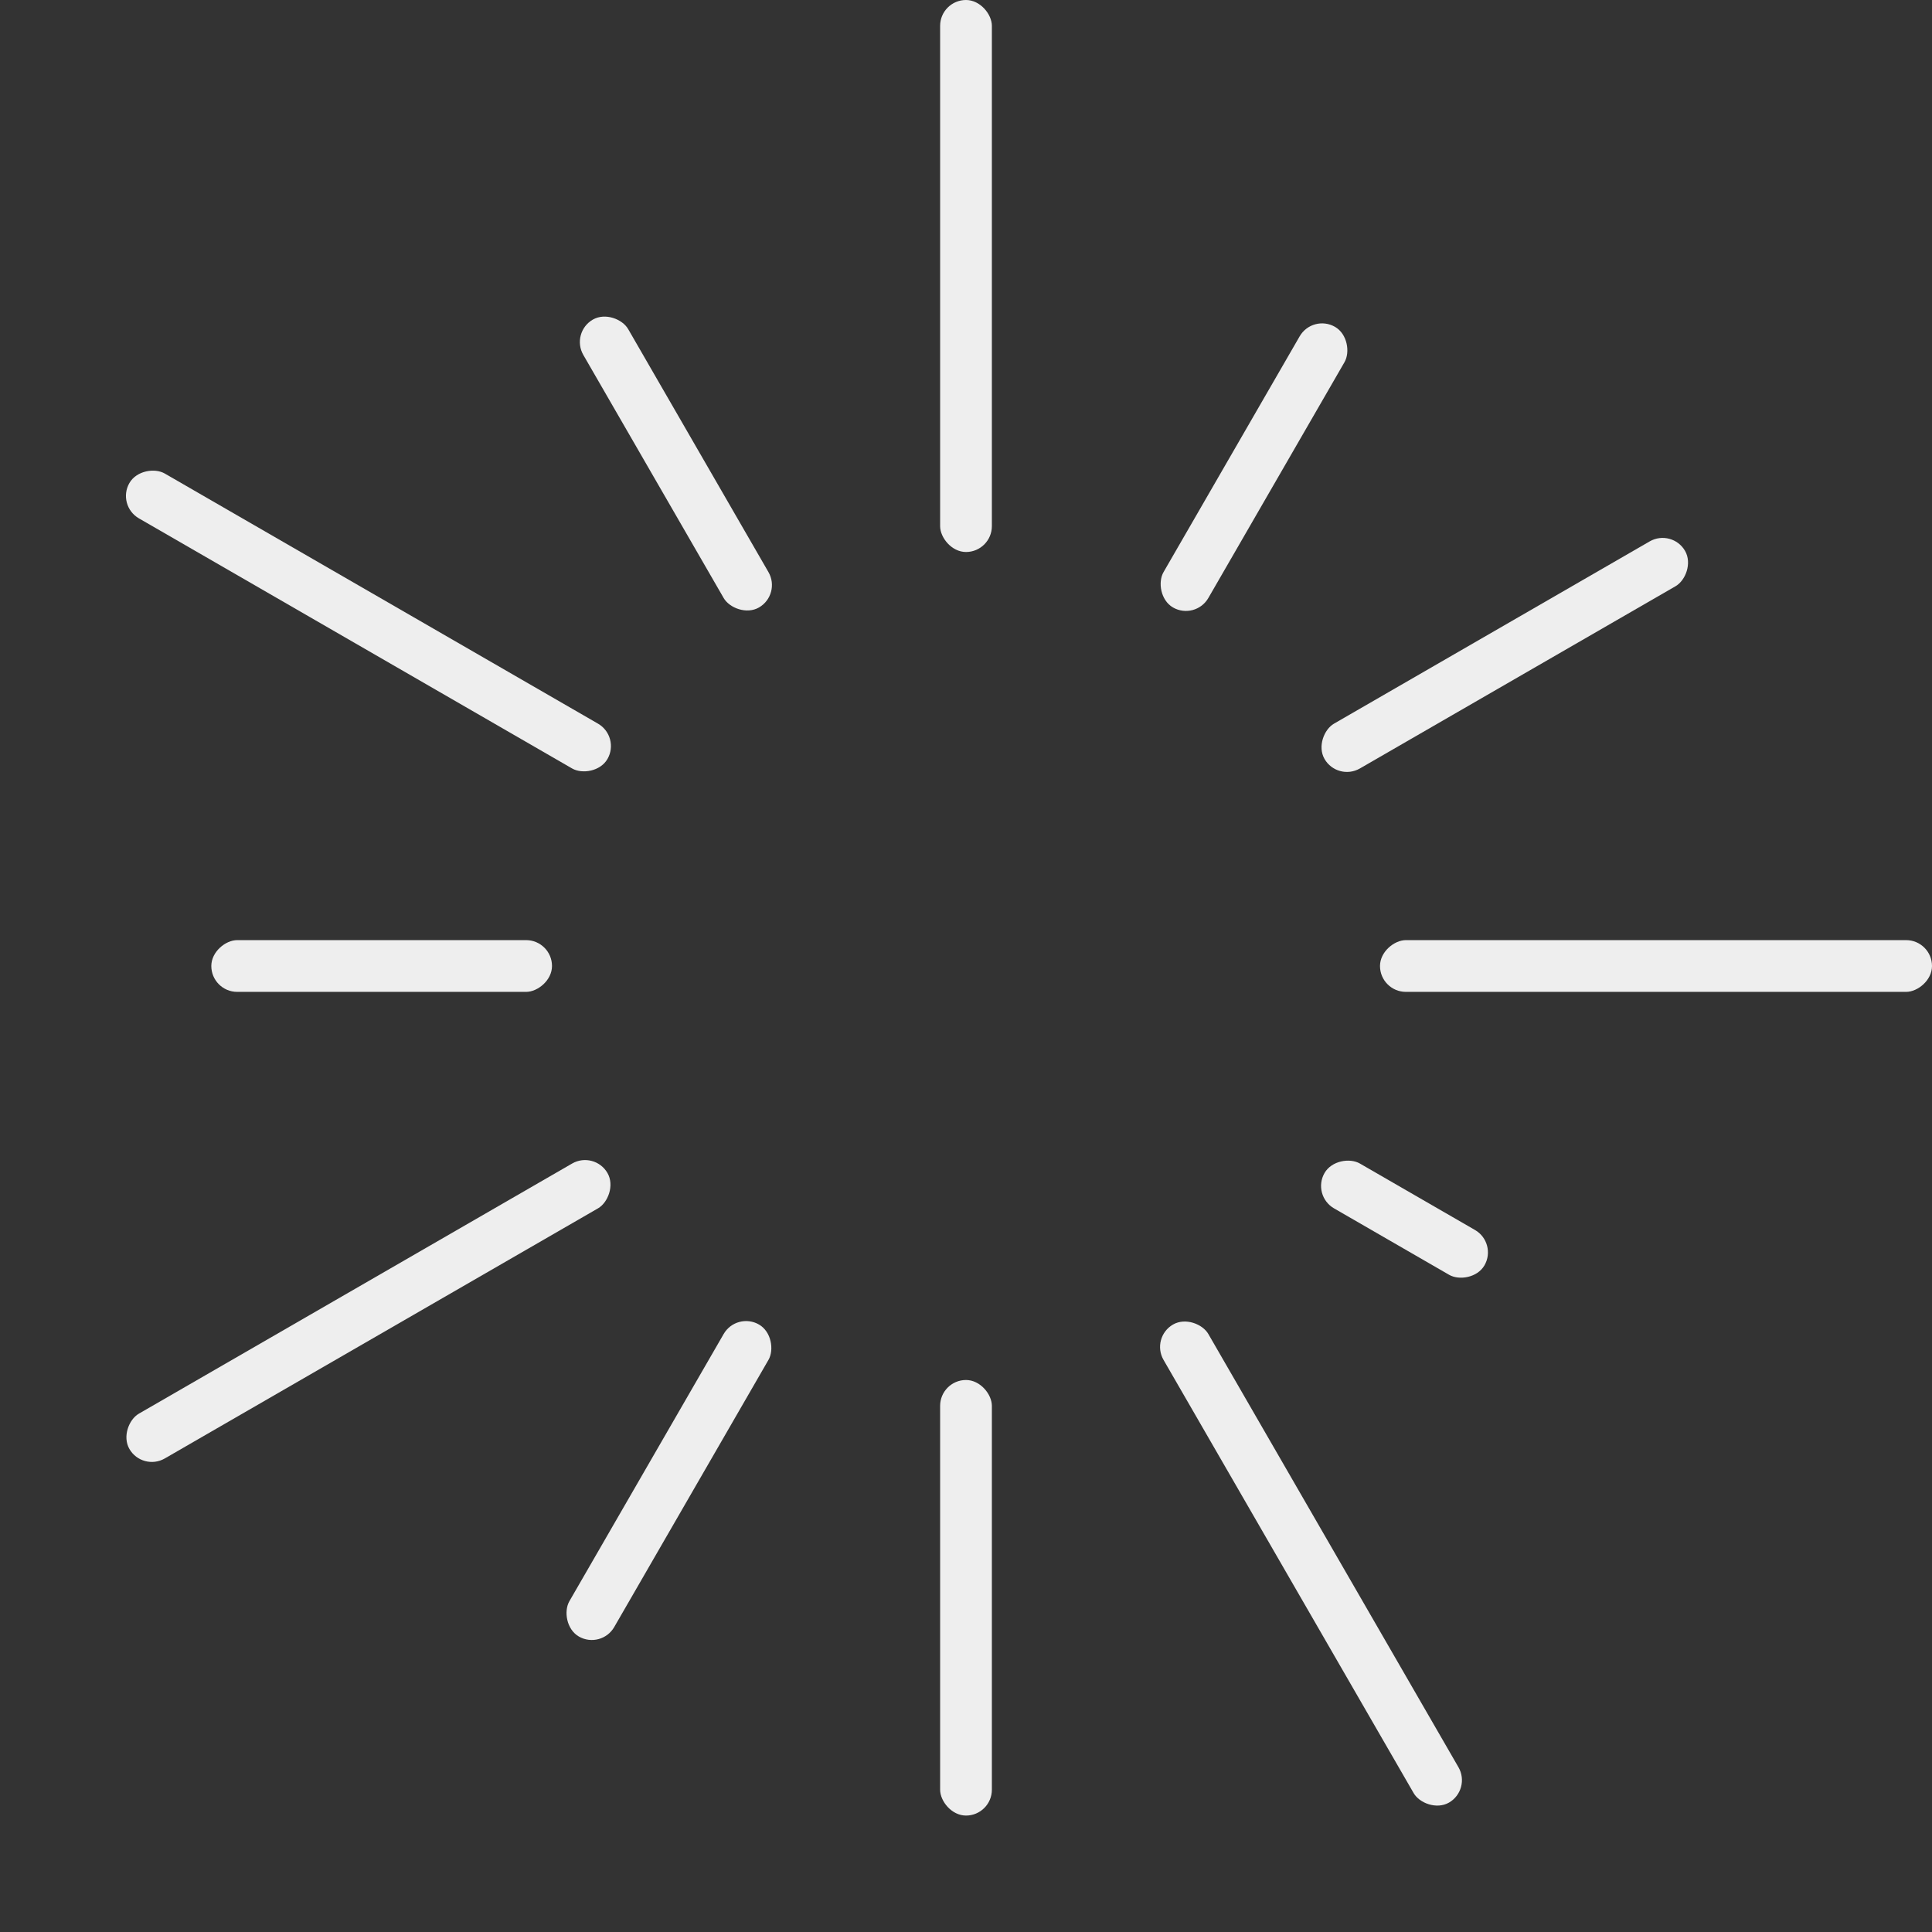
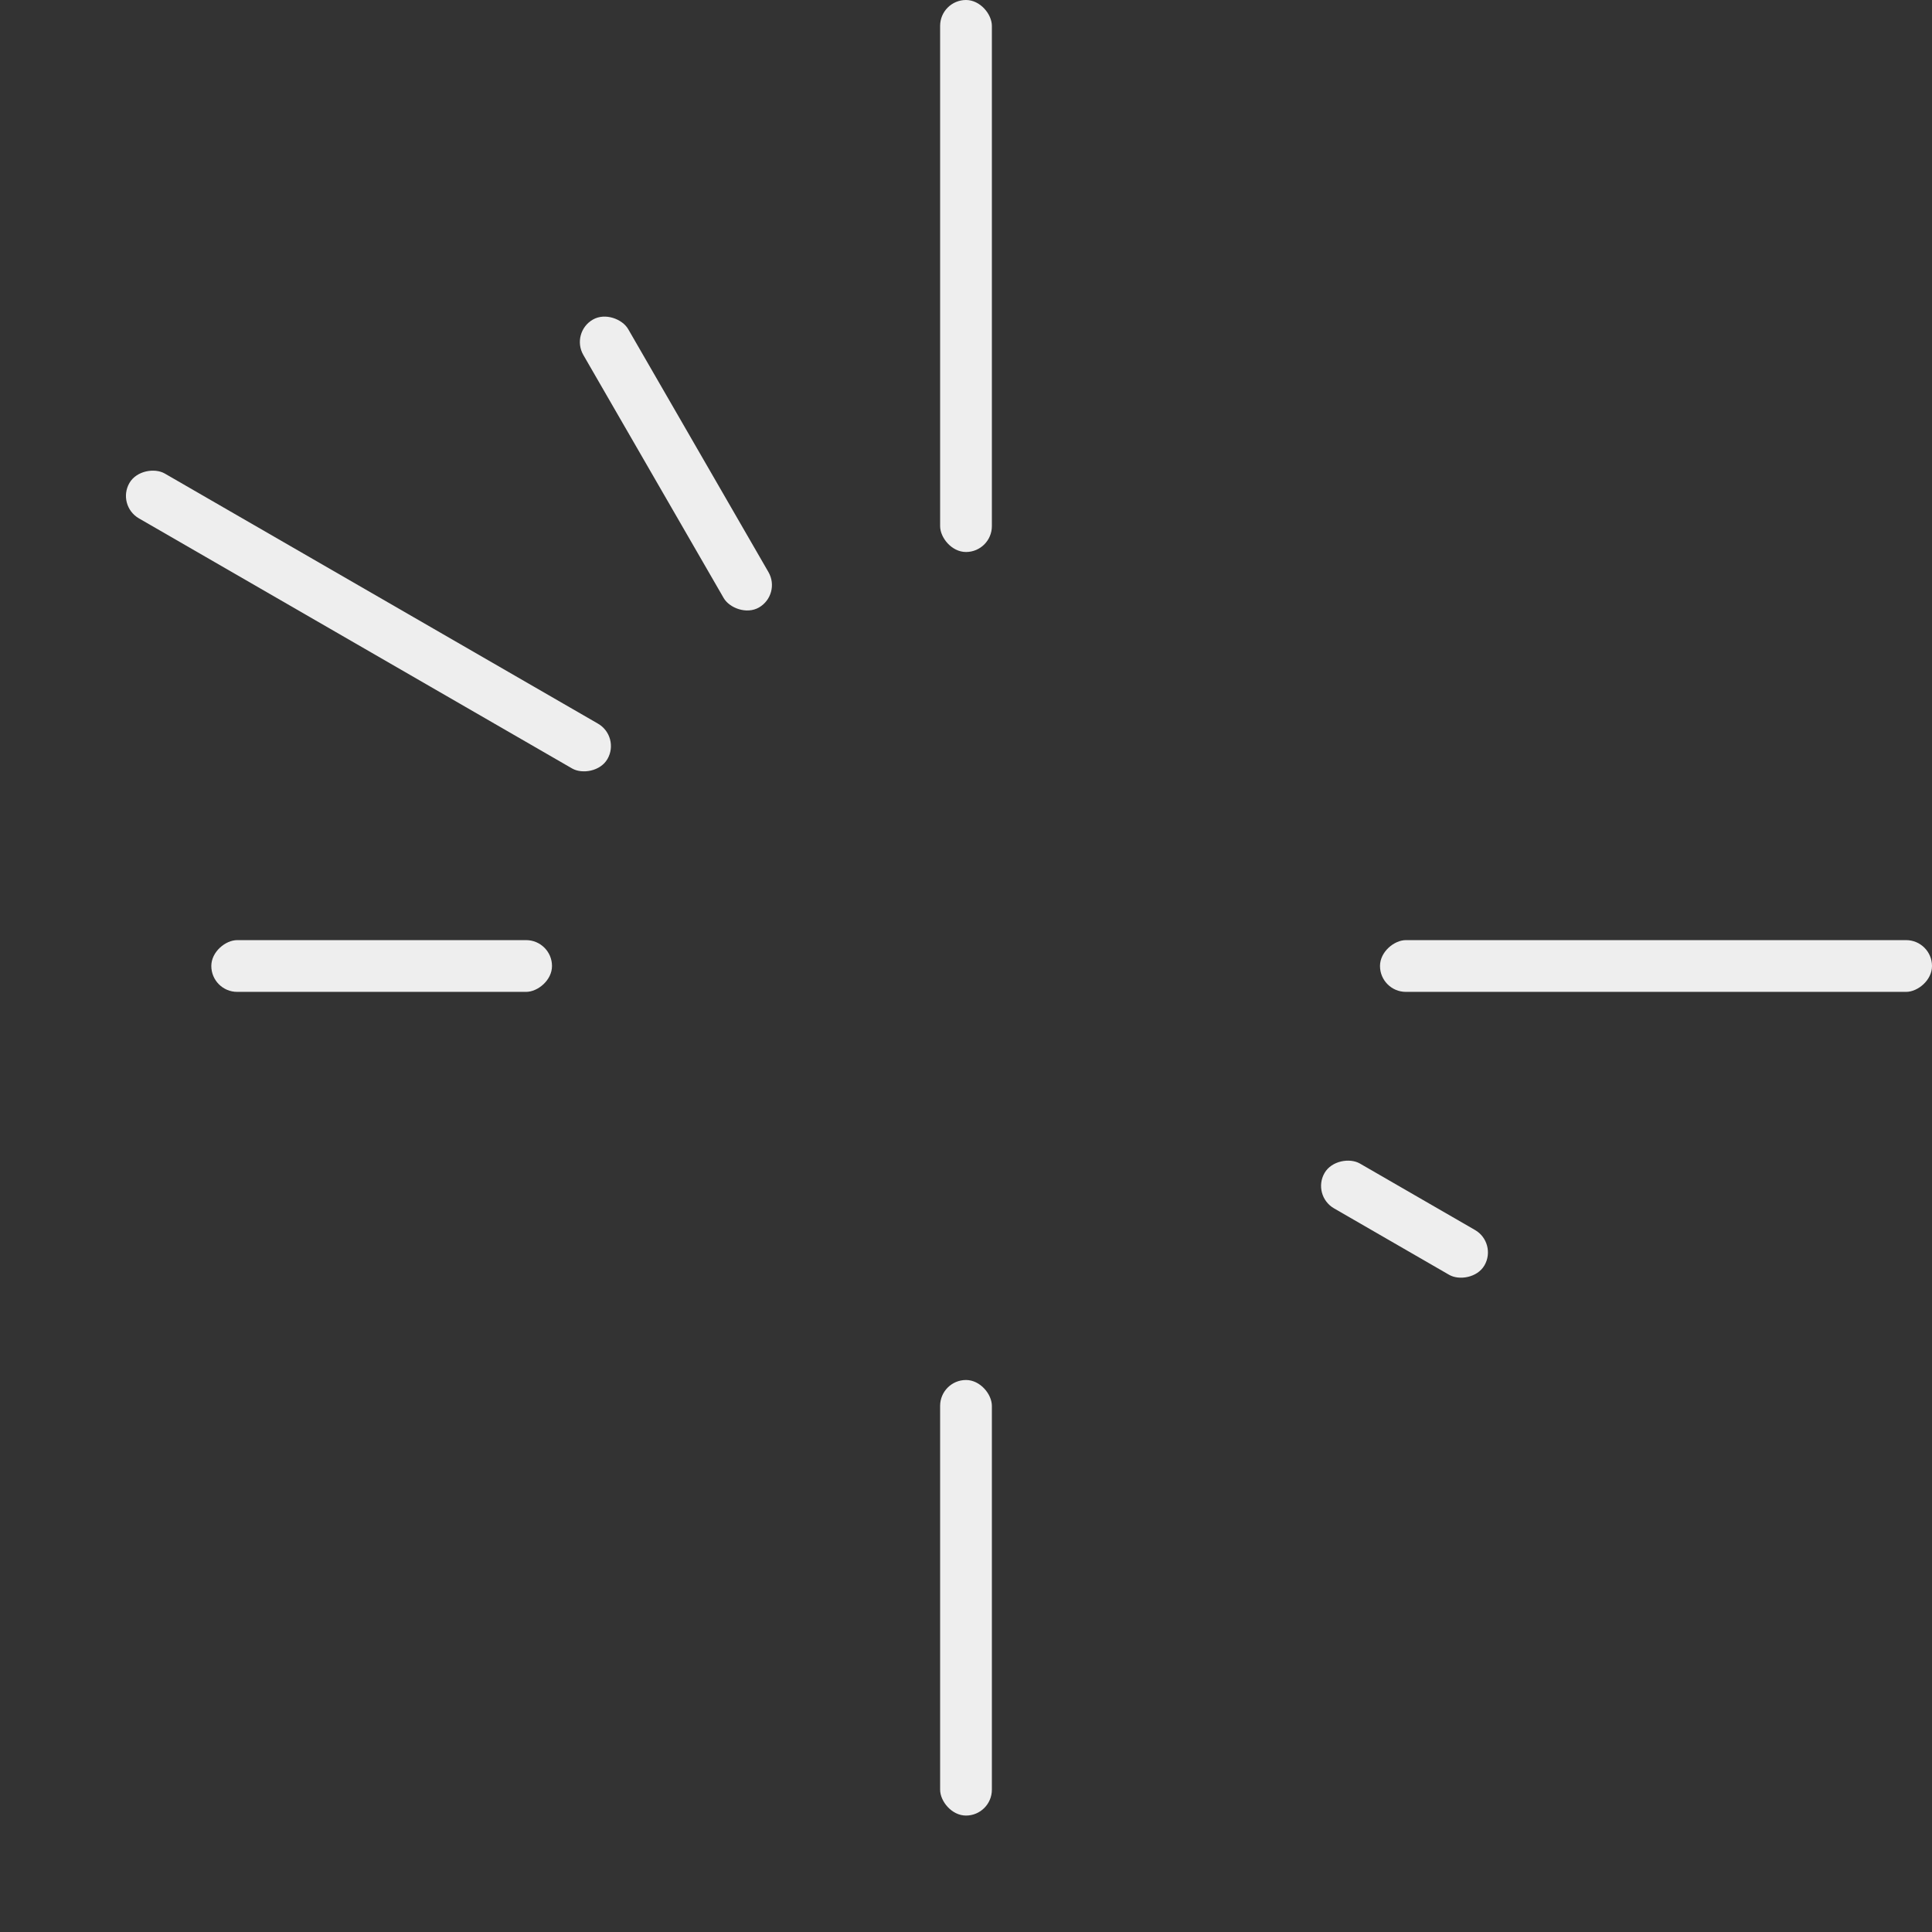
<svg xmlns="http://www.w3.org/2000/svg" width="448" height="448" viewBox="0 0 448 448" fill="none">
  <rect x="0" y="0" width="448" height="448" fill="#333333" stroke="none" />
  <rect x="218" y="0" width="12" height="128" rx="6" fill="#EEEEEE" />
  <rect x="448" y="218" width="12" height="128" rx="6" transform="rotate(90 448 218)" fill="#EEEEEE" />
  <rect x="218" y="320" width="12" height="101" rx="6" fill="#EEEEEE" />
  <rect x="128" y="218" width="12" height="79" rx="6" transform="rotate(90 128 218)" fill="#EEEEEE" />
-   <rect x="304.372" y="72.792" width="12" height="75.136" rx="6" transform="rotate(30 304.372 72.792)" fill="#EEEEEE" />
  <rect x="347.226" y="288.216" width="12" height="42.825" rx="6" transform="rotate(120 347.226 288.216)" fill="#EEEEEE" />
-   <rect x="170.804" y="304.139" width="12" height="83.538" rx="6" transform="rotate(30 170.804 304.139)" fill="#EEEEEE" />
  <rect x="143.861" y="170.804" width="12" height="128" rx="6" transform="rotate(120 143.861 170.804)" fill="#EEEEEE" />
-   <rect x="387.734" y="122.54" width="12" height="96.528" rx="6" transform="rotate(60 387.734 122.54)" fill="#EEEEEE" />
-   <rect x="341.196" y="414.99" width="12" height="128" rx="6" transform="rotate(150 341.196 414.99)" fill="#EEEEEE" />
-   <rect x="137.862" y="266.804" width="12" height="128" rx="6" transform="rotate(60 137.862 266.804)" fill="#EEEEEE" />
  <rect x="181.196" y="137.862" width="12" height="77.074" rx="6" transform="rotate(150 181.196 137.862)" fill="#EEEEEE" />
</svg>